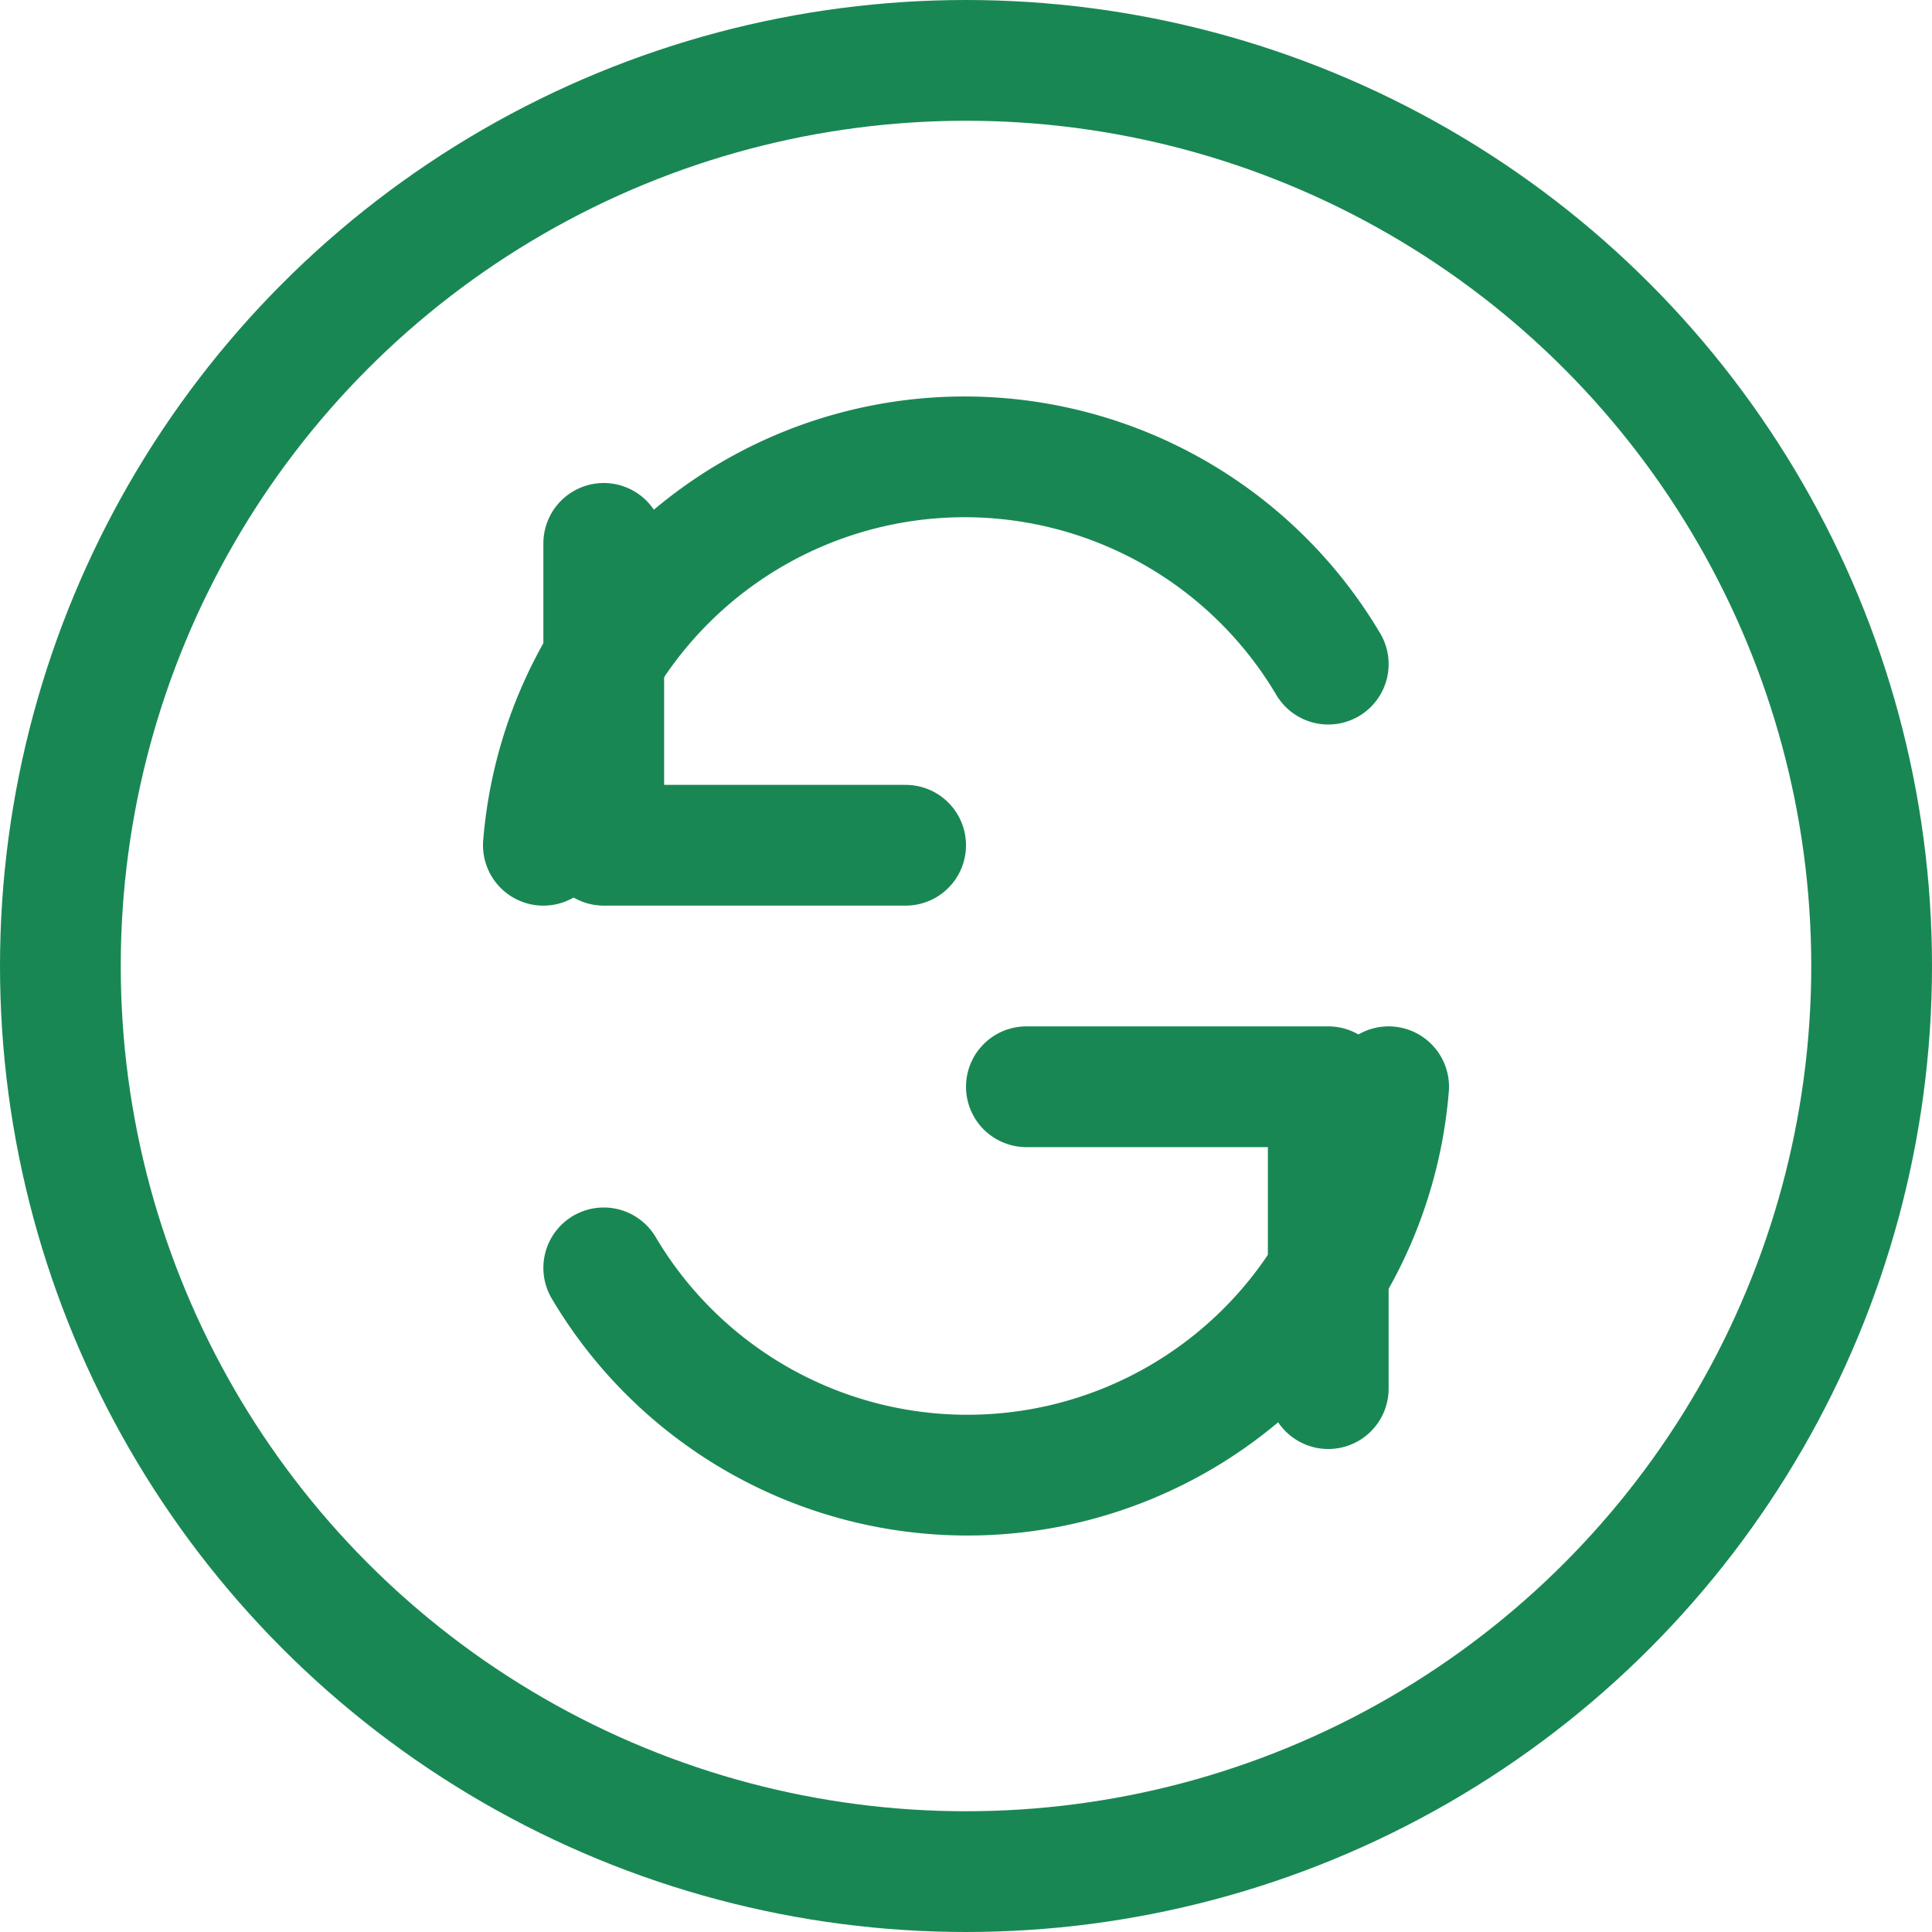
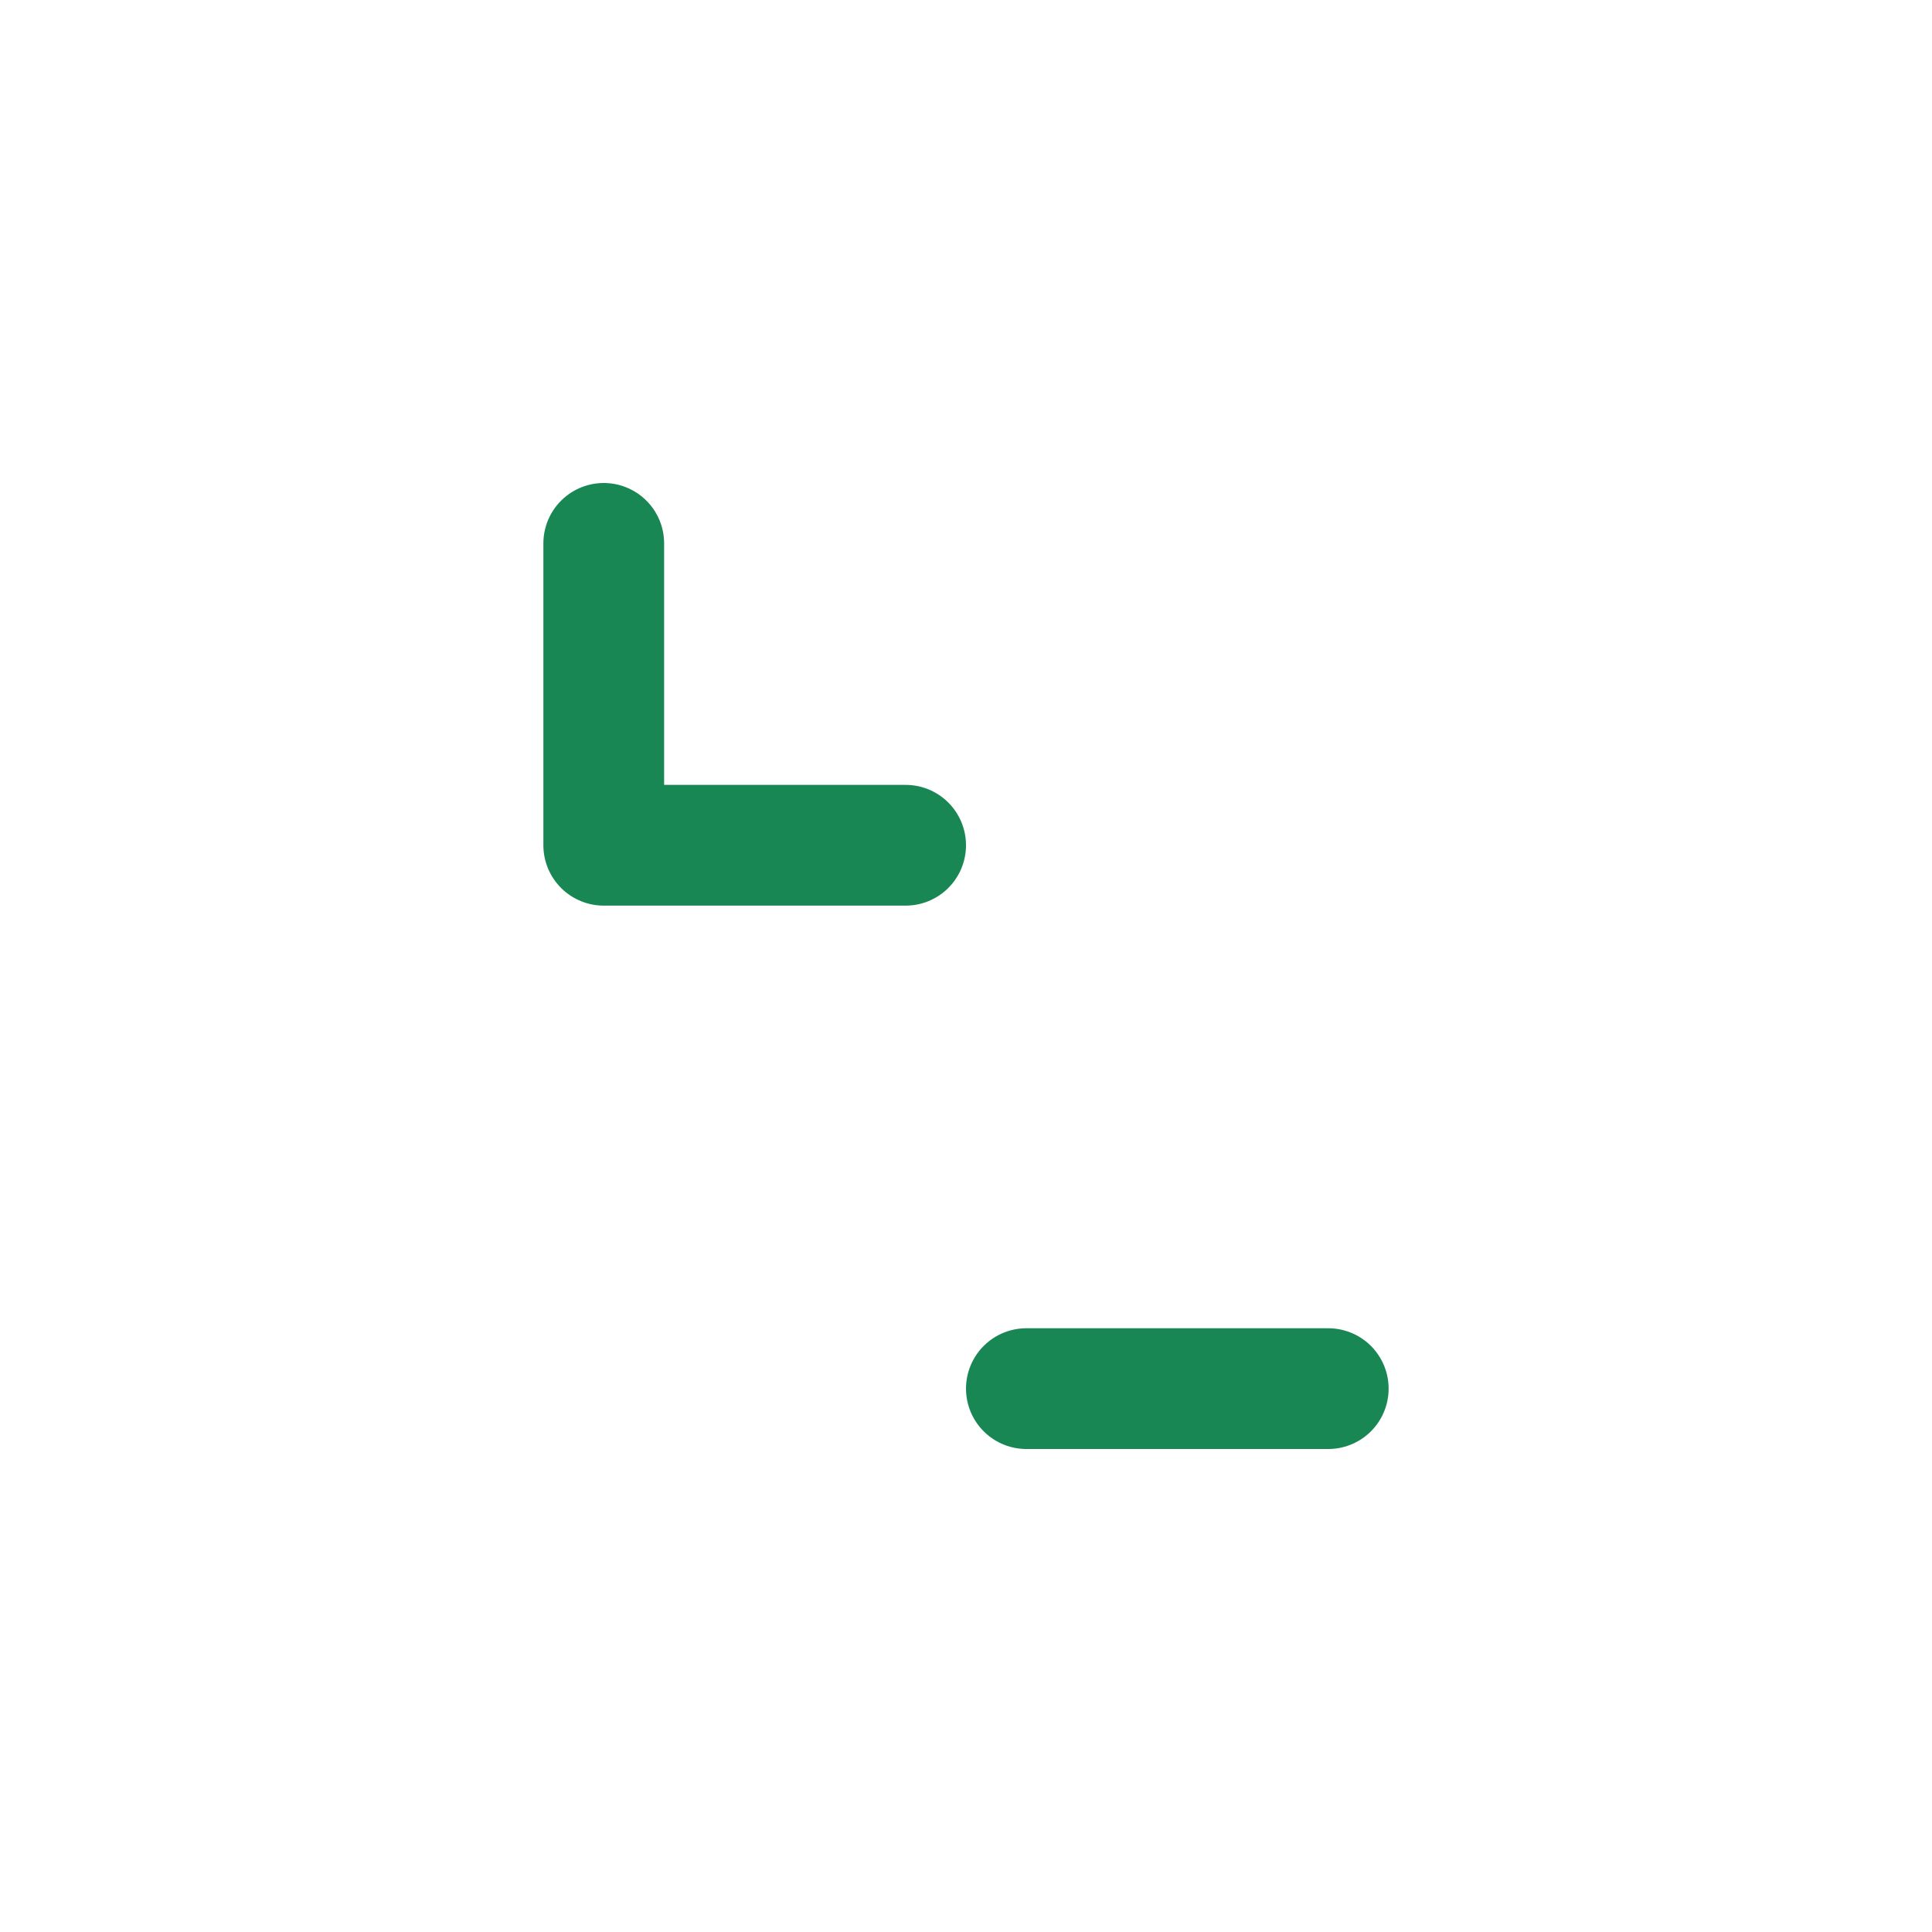
<svg xmlns="http://www.w3.org/2000/svg" viewBox="0 0 64 64" fill="none">
-   <circle cx="32" cy="32" r="30" stroke="#198754" stroke-width="4" />
-   <path d="M18 28a14 14 0 0 1 26-6" stroke="#198754" stroke-width="4" stroke-linecap="round" />
-   <path d="M46 36a14 14 0 0 1-26 6" stroke="#198754" stroke-width="4" stroke-linecap="round" />
  <path d="M20 18v10h10" stroke="#198754" stroke-width="4" stroke-linecap="round" stroke-linejoin="round" />
-   <path d="M44 46V36H34" stroke="#198754" stroke-width="4" stroke-linecap="round" stroke-linejoin="round" />
+   <path d="M44 46H34" stroke="#198754" stroke-width="4" stroke-linecap="round" stroke-linejoin="round" />
</svg>